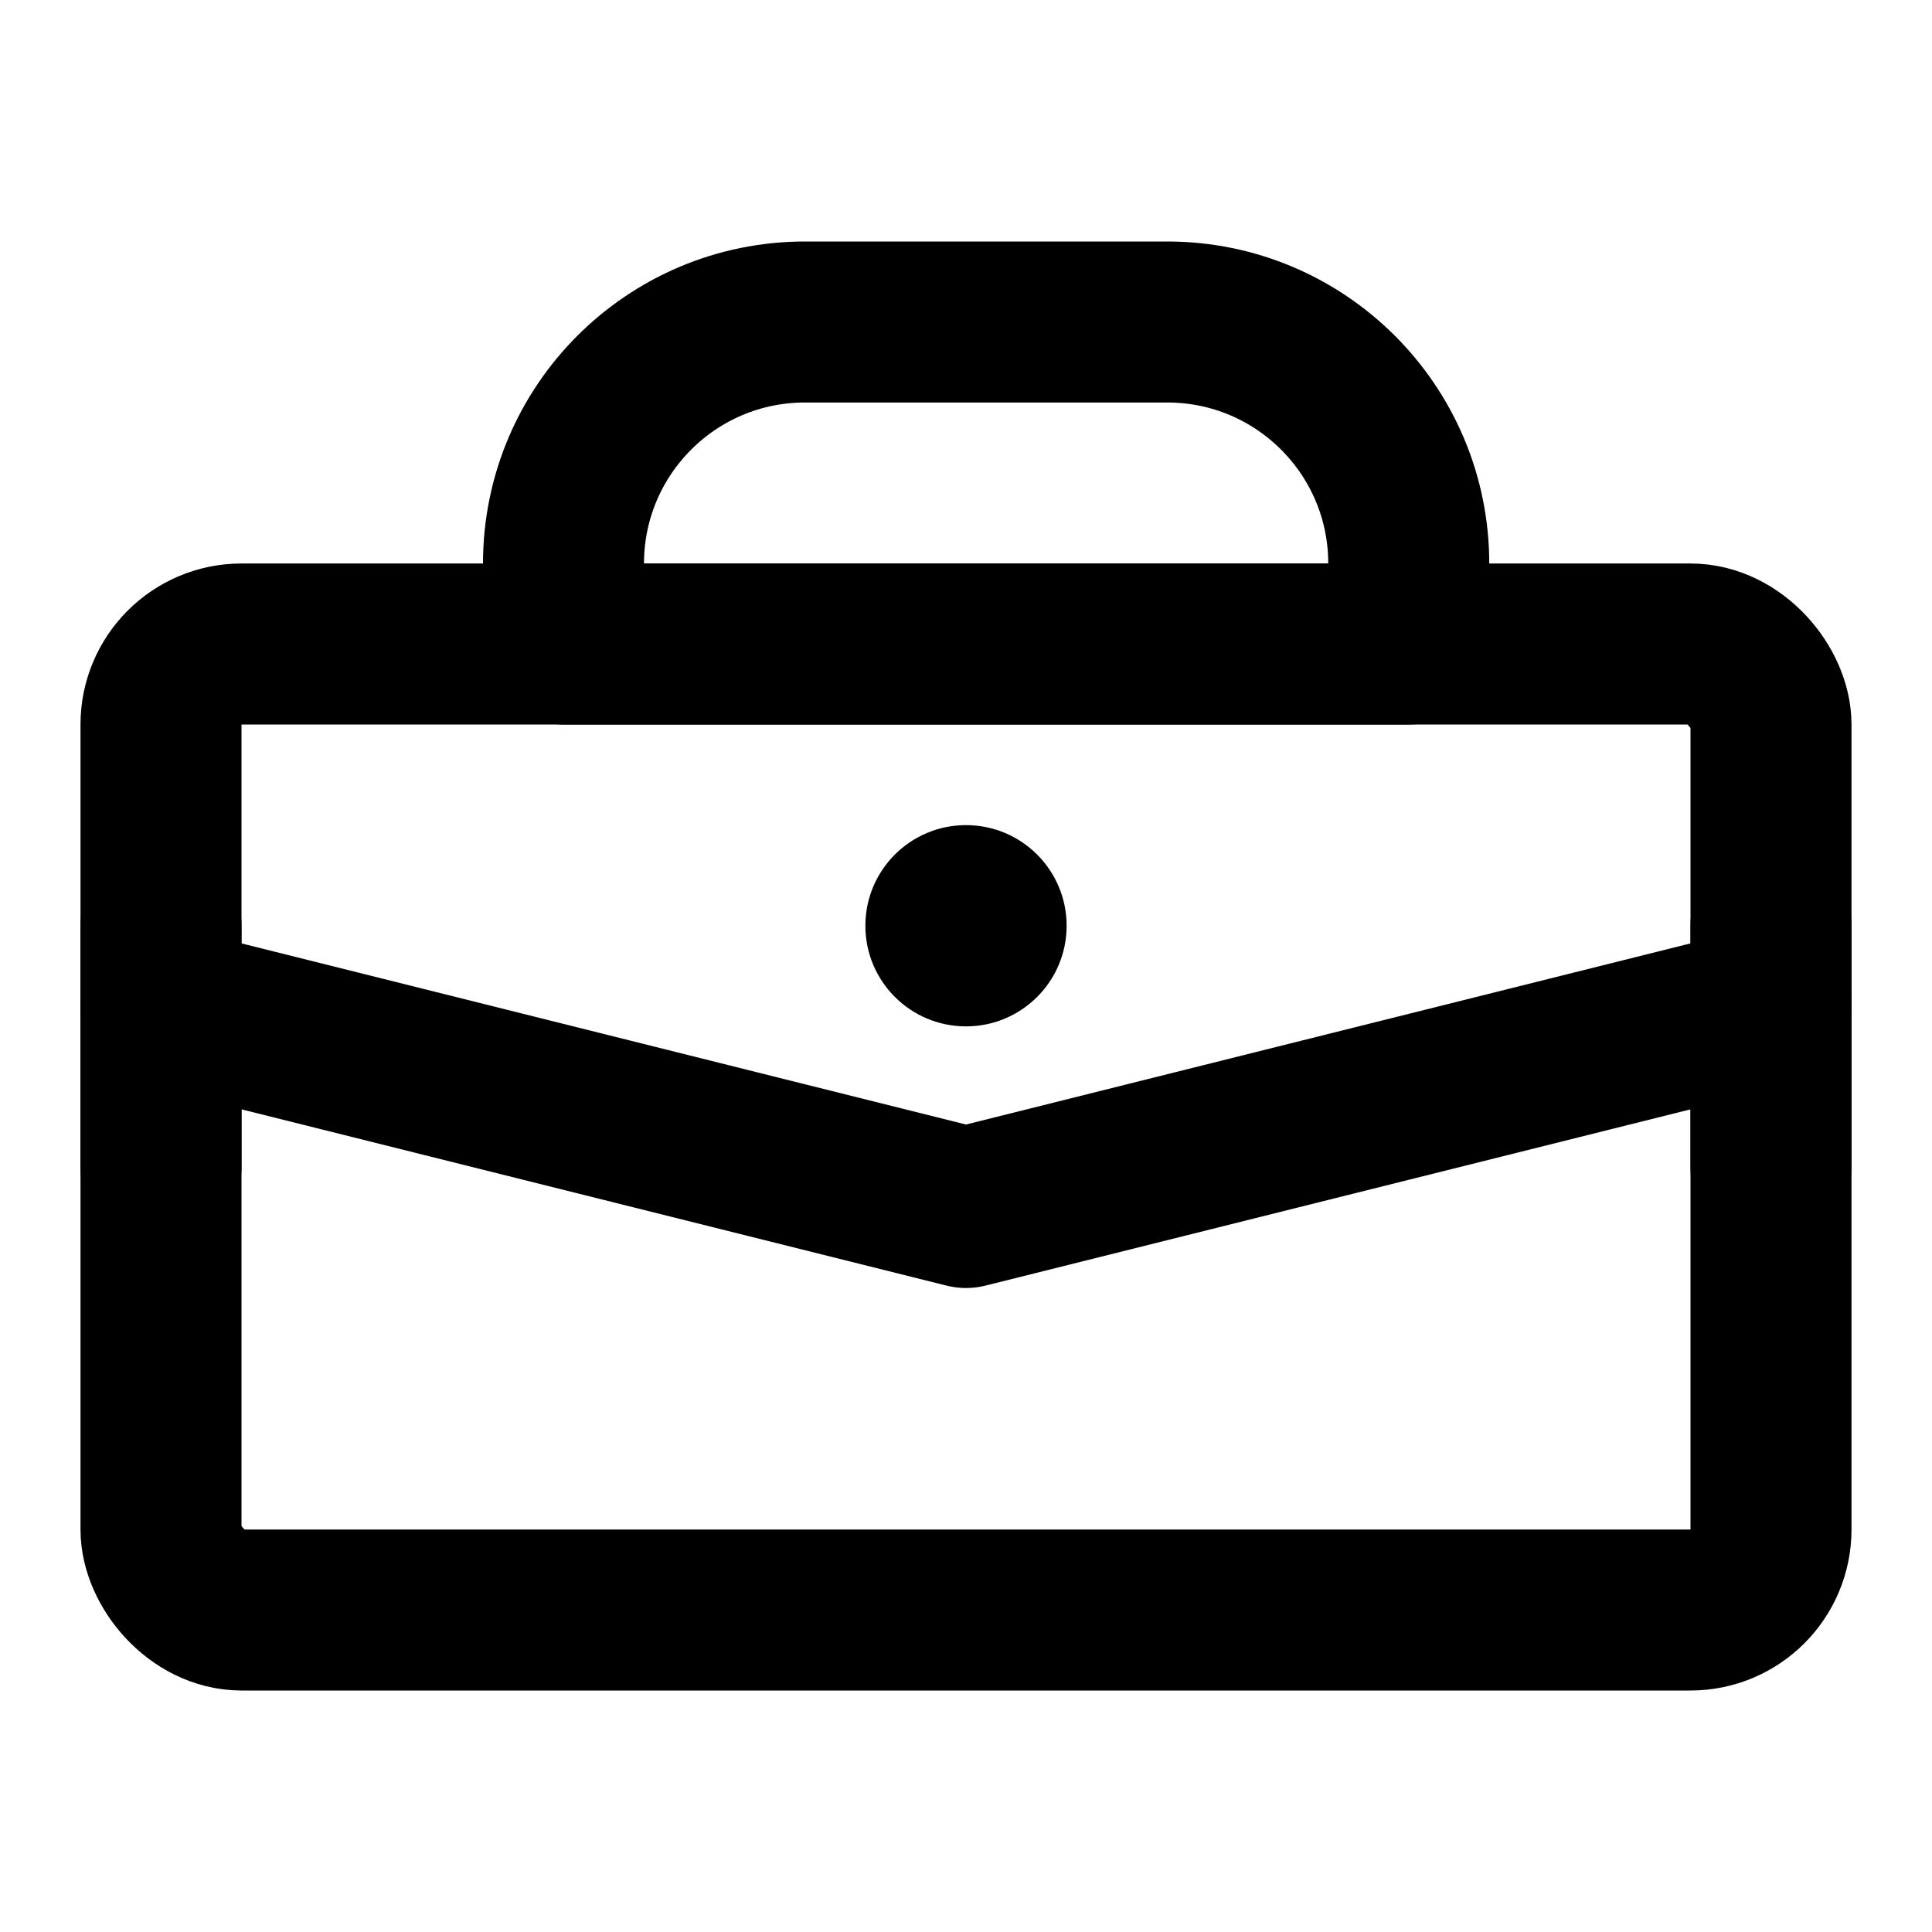
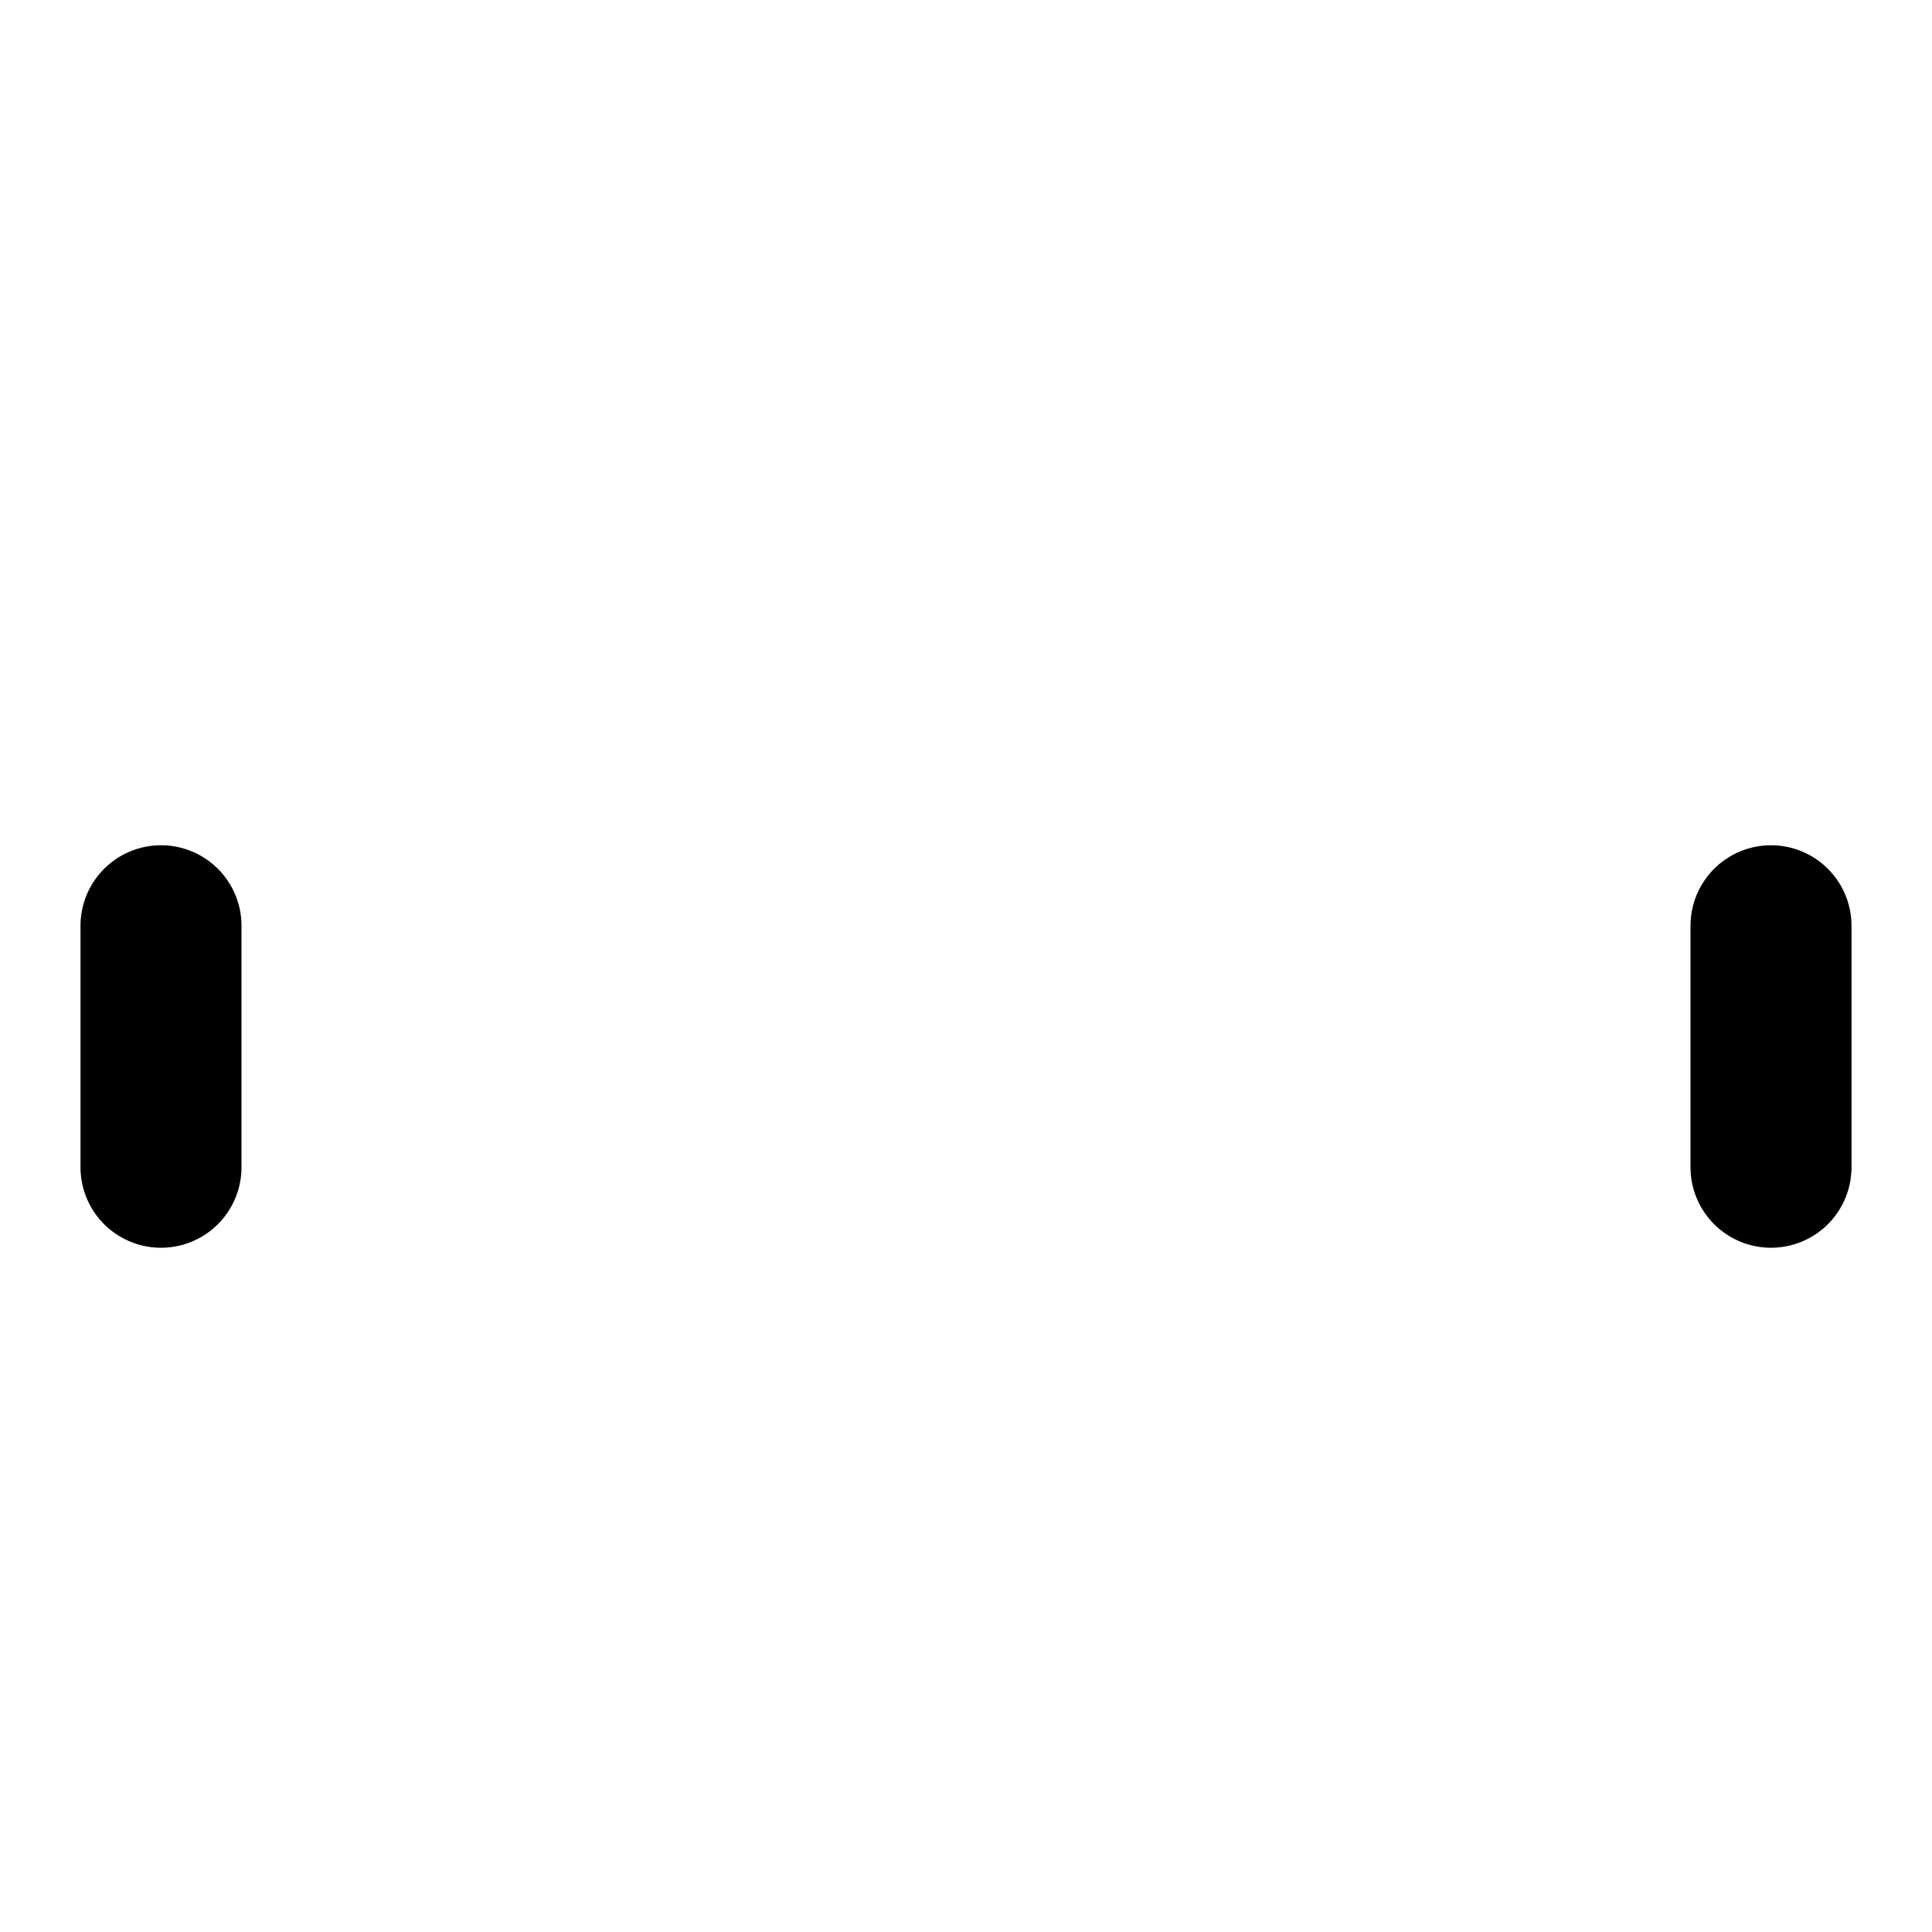
<svg xmlns="http://www.w3.org/2000/svg" width="800px" height="800px" viewBox="0 0 48 48" fill="none">
-   <path d="M14 14C14 10.686 16.686 8 20 8H29C32.314 8 35 10.686 35 14V16H14V14Z" stroke="#000000" stroke-width="4" stroke-linecap="round" stroke-linejoin="round" />
-   <rect x="4" y="16" width="40" height="24" rx="2" stroke="#000000" stroke-width="4" stroke-linecap="round" stroke-linejoin="round" />
-   <path d="M4 25L24 30L44 25" stroke="#000000" stroke-width="4" stroke-linecap="round" stroke-linejoin="round" />
  <path d="M44 23V29" stroke="#000000" stroke-width="4" stroke-linecap="round" stroke-linejoin="round" />
  <path d="M4 23V29" stroke="#000000" stroke-width="4" stroke-linecap="round" stroke-linejoin="round" />
-   <path d="M26.5 23C26.5 24.381 25.381 25.5 24 25.5C22.619 25.5 21.5 24.381 21.5 23C21.5 21.619 22.619 20.5 24 20.5C25.381 20.5 26.5 21.619 26.5 23Z" fill="#000000" />
</svg>